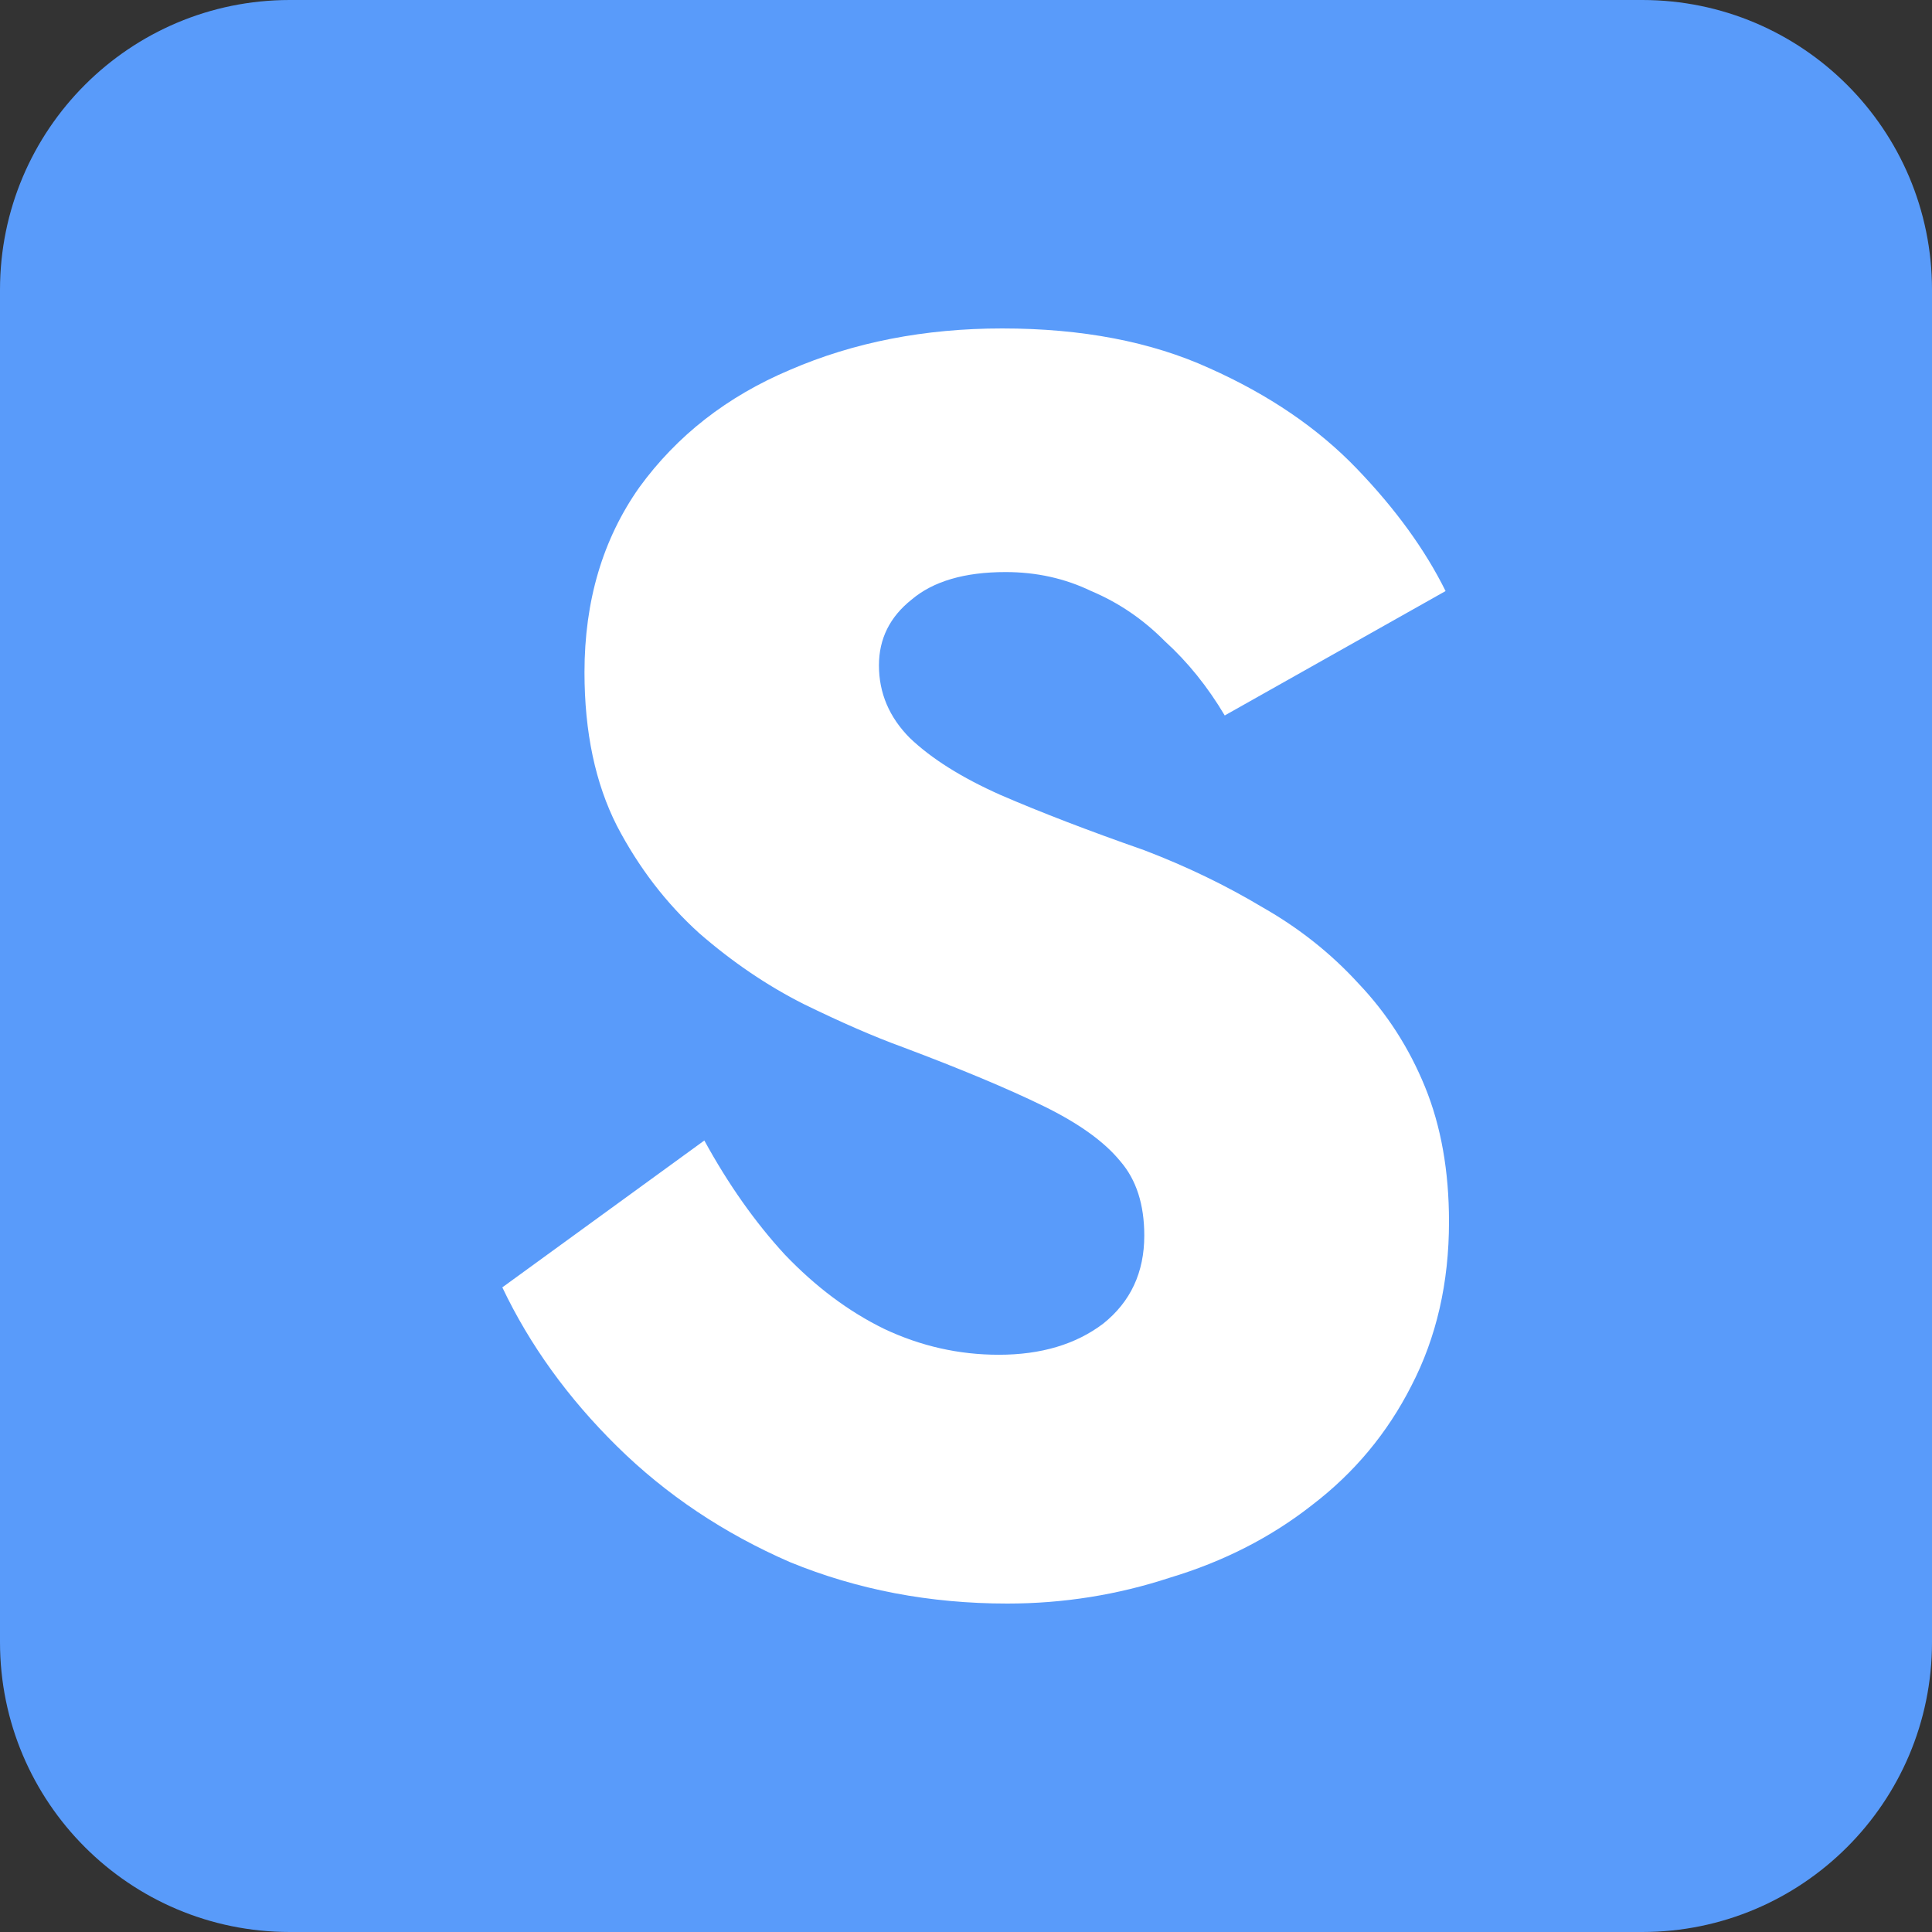
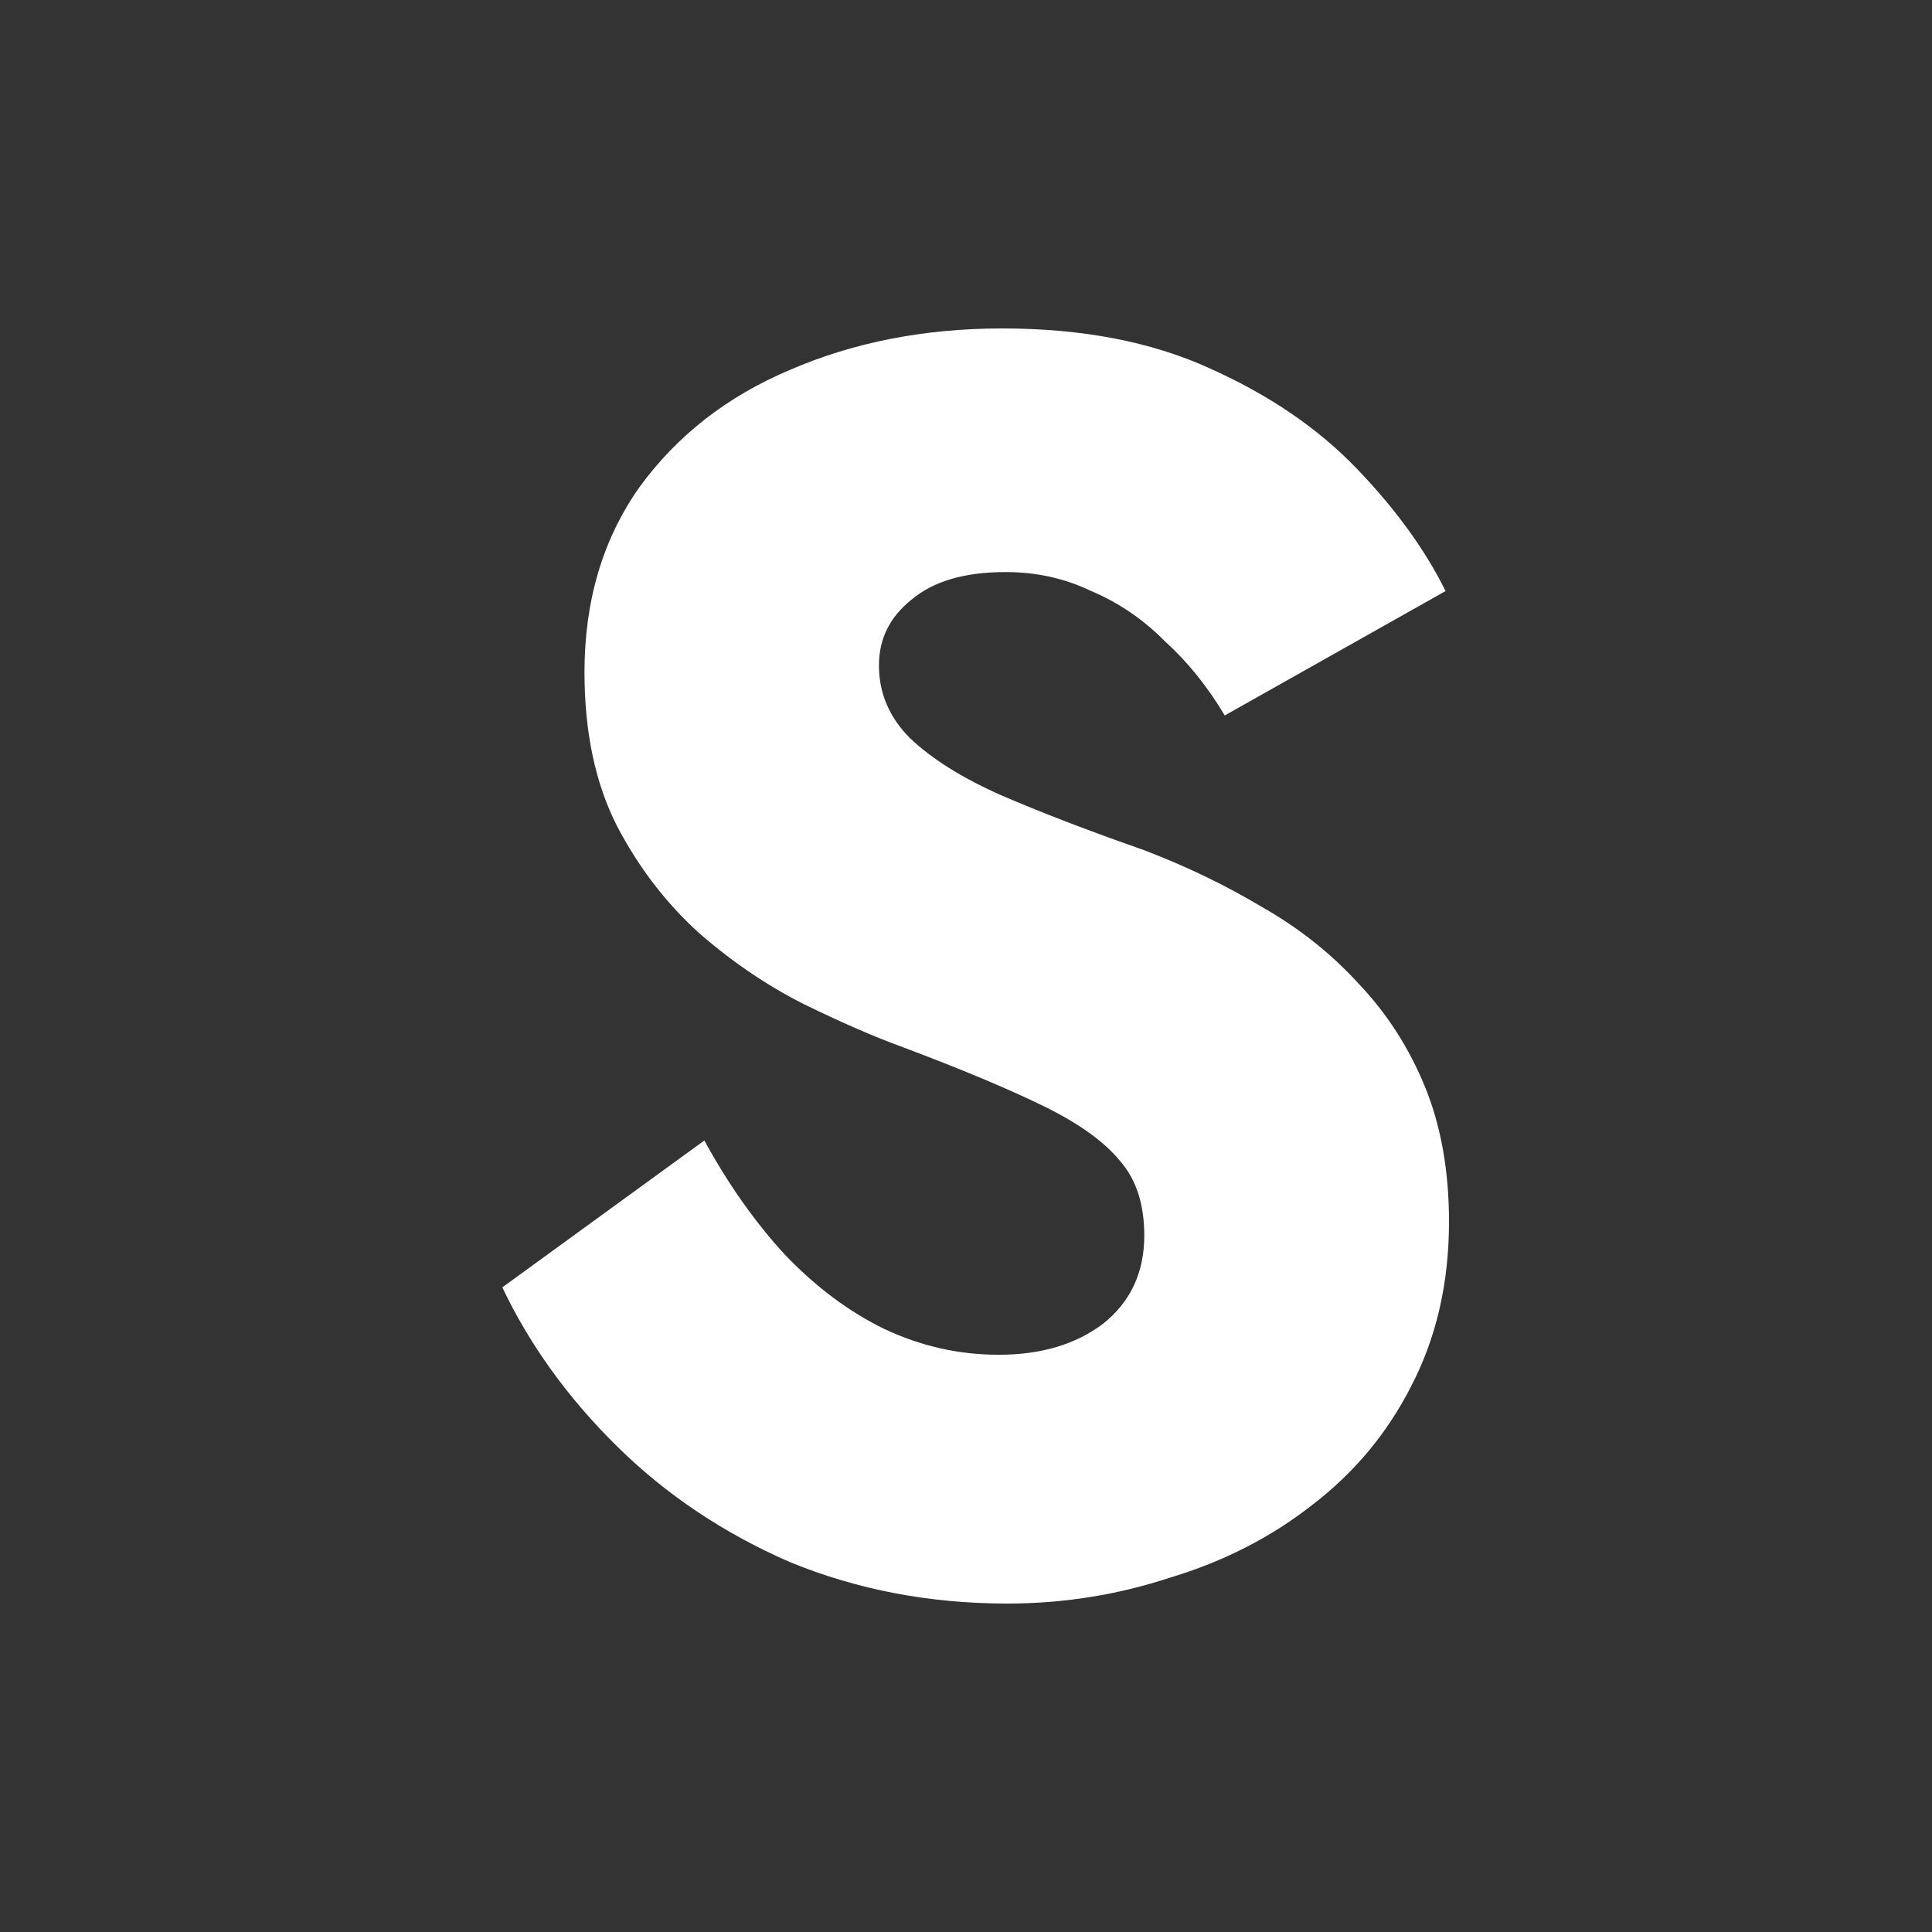
<svg xmlns="http://www.w3.org/2000/svg" version="1.1" width="100" height="100">
  <rect width="100%" height="100%" fill="#333333" stroke="none" />
  <svg width="100" height="100" viewBox="0 0 100 100" fill="none">
-     <path d="M0 15C0 6.716 6.716 0 15 0H85C93.284 0 100 6.716 100 15V85C100 93.284 93.284 100 85 100H15C6.716 100 0 93.284 0 85V15Z" fill="#599BFA" />
    <path d="M36.456 59.032L26 66.634C27.418 69.615 29.397 72.358 31.937 74.862C34.477 77.366 37.46 79.363 40.886 80.854C44.371 82.285 48.122 83 52.139 83C55.034 83 57.84 82.553 60.557 81.659C63.333 80.824 65.785 79.572 67.911 77.902C70.097 76.233 71.81 74.176 73.051 71.732C74.35 69.228 75 66.396 75 63.236C75 60.612 74.587 58.287 73.76 56.26C72.933 54.233 71.781 52.444 70.304 50.894C68.886 49.344 67.232 48.032 65.342 46.959C63.452 45.827 61.413 44.843 59.228 44.008C56.333 42.995 53.852 42.041 51.785 41.146C49.776 40.252 48.211 39.268 47.089 38.195C46.025 37.122 45.494 35.87 45.494 34.439C45.494 33.068 46.055 31.935 47.177 31.041C48.3 30.087 49.924 29.61 52.051 29.61C53.646 29.61 55.122 29.938 56.481 30.593C57.899 31.19 59.169 32.054 60.291 33.187C61.473 34.26 62.506 35.542 63.392 37.032L74.823 30.593C73.76 28.447 72.224 26.331 70.215 24.244C68.207 22.157 65.667 20.428 62.595 19.057C59.582 17.686 56.008 17 51.873 17C47.856 17 44.194 17.715 40.886 19.146C37.637 20.518 35.038 22.545 33.089 25.228C31.198 27.911 30.253 31.1 30.253 34.797C30.253 37.897 30.814 40.55 31.937 42.756C33.059 44.902 34.477 46.751 36.19 48.301C37.903 49.791 39.705 51.014 41.595 51.968C43.544 52.921 45.257 53.667 46.734 54.203C49.747 55.336 52.169 56.35 54 57.244C55.831 58.138 57.16 59.092 57.987 60.106C58.814 61.06 59.228 62.342 59.228 63.951C59.228 65.859 58.519 67.379 57.101 68.512C55.684 69.585 53.882 70.122 51.696 70.122C49.629 70.122 47.65 69.675 45.76 68.781C43.928 67.886 42.215 66.604 40.62 64.935C39.084 63.266 37.696 61.298 36.456 59.032Z" fill="white" />
  </svg>
  <style>@media (prefers-color-scheme: light) { :root { filter: none; } }
</style>
</svg>